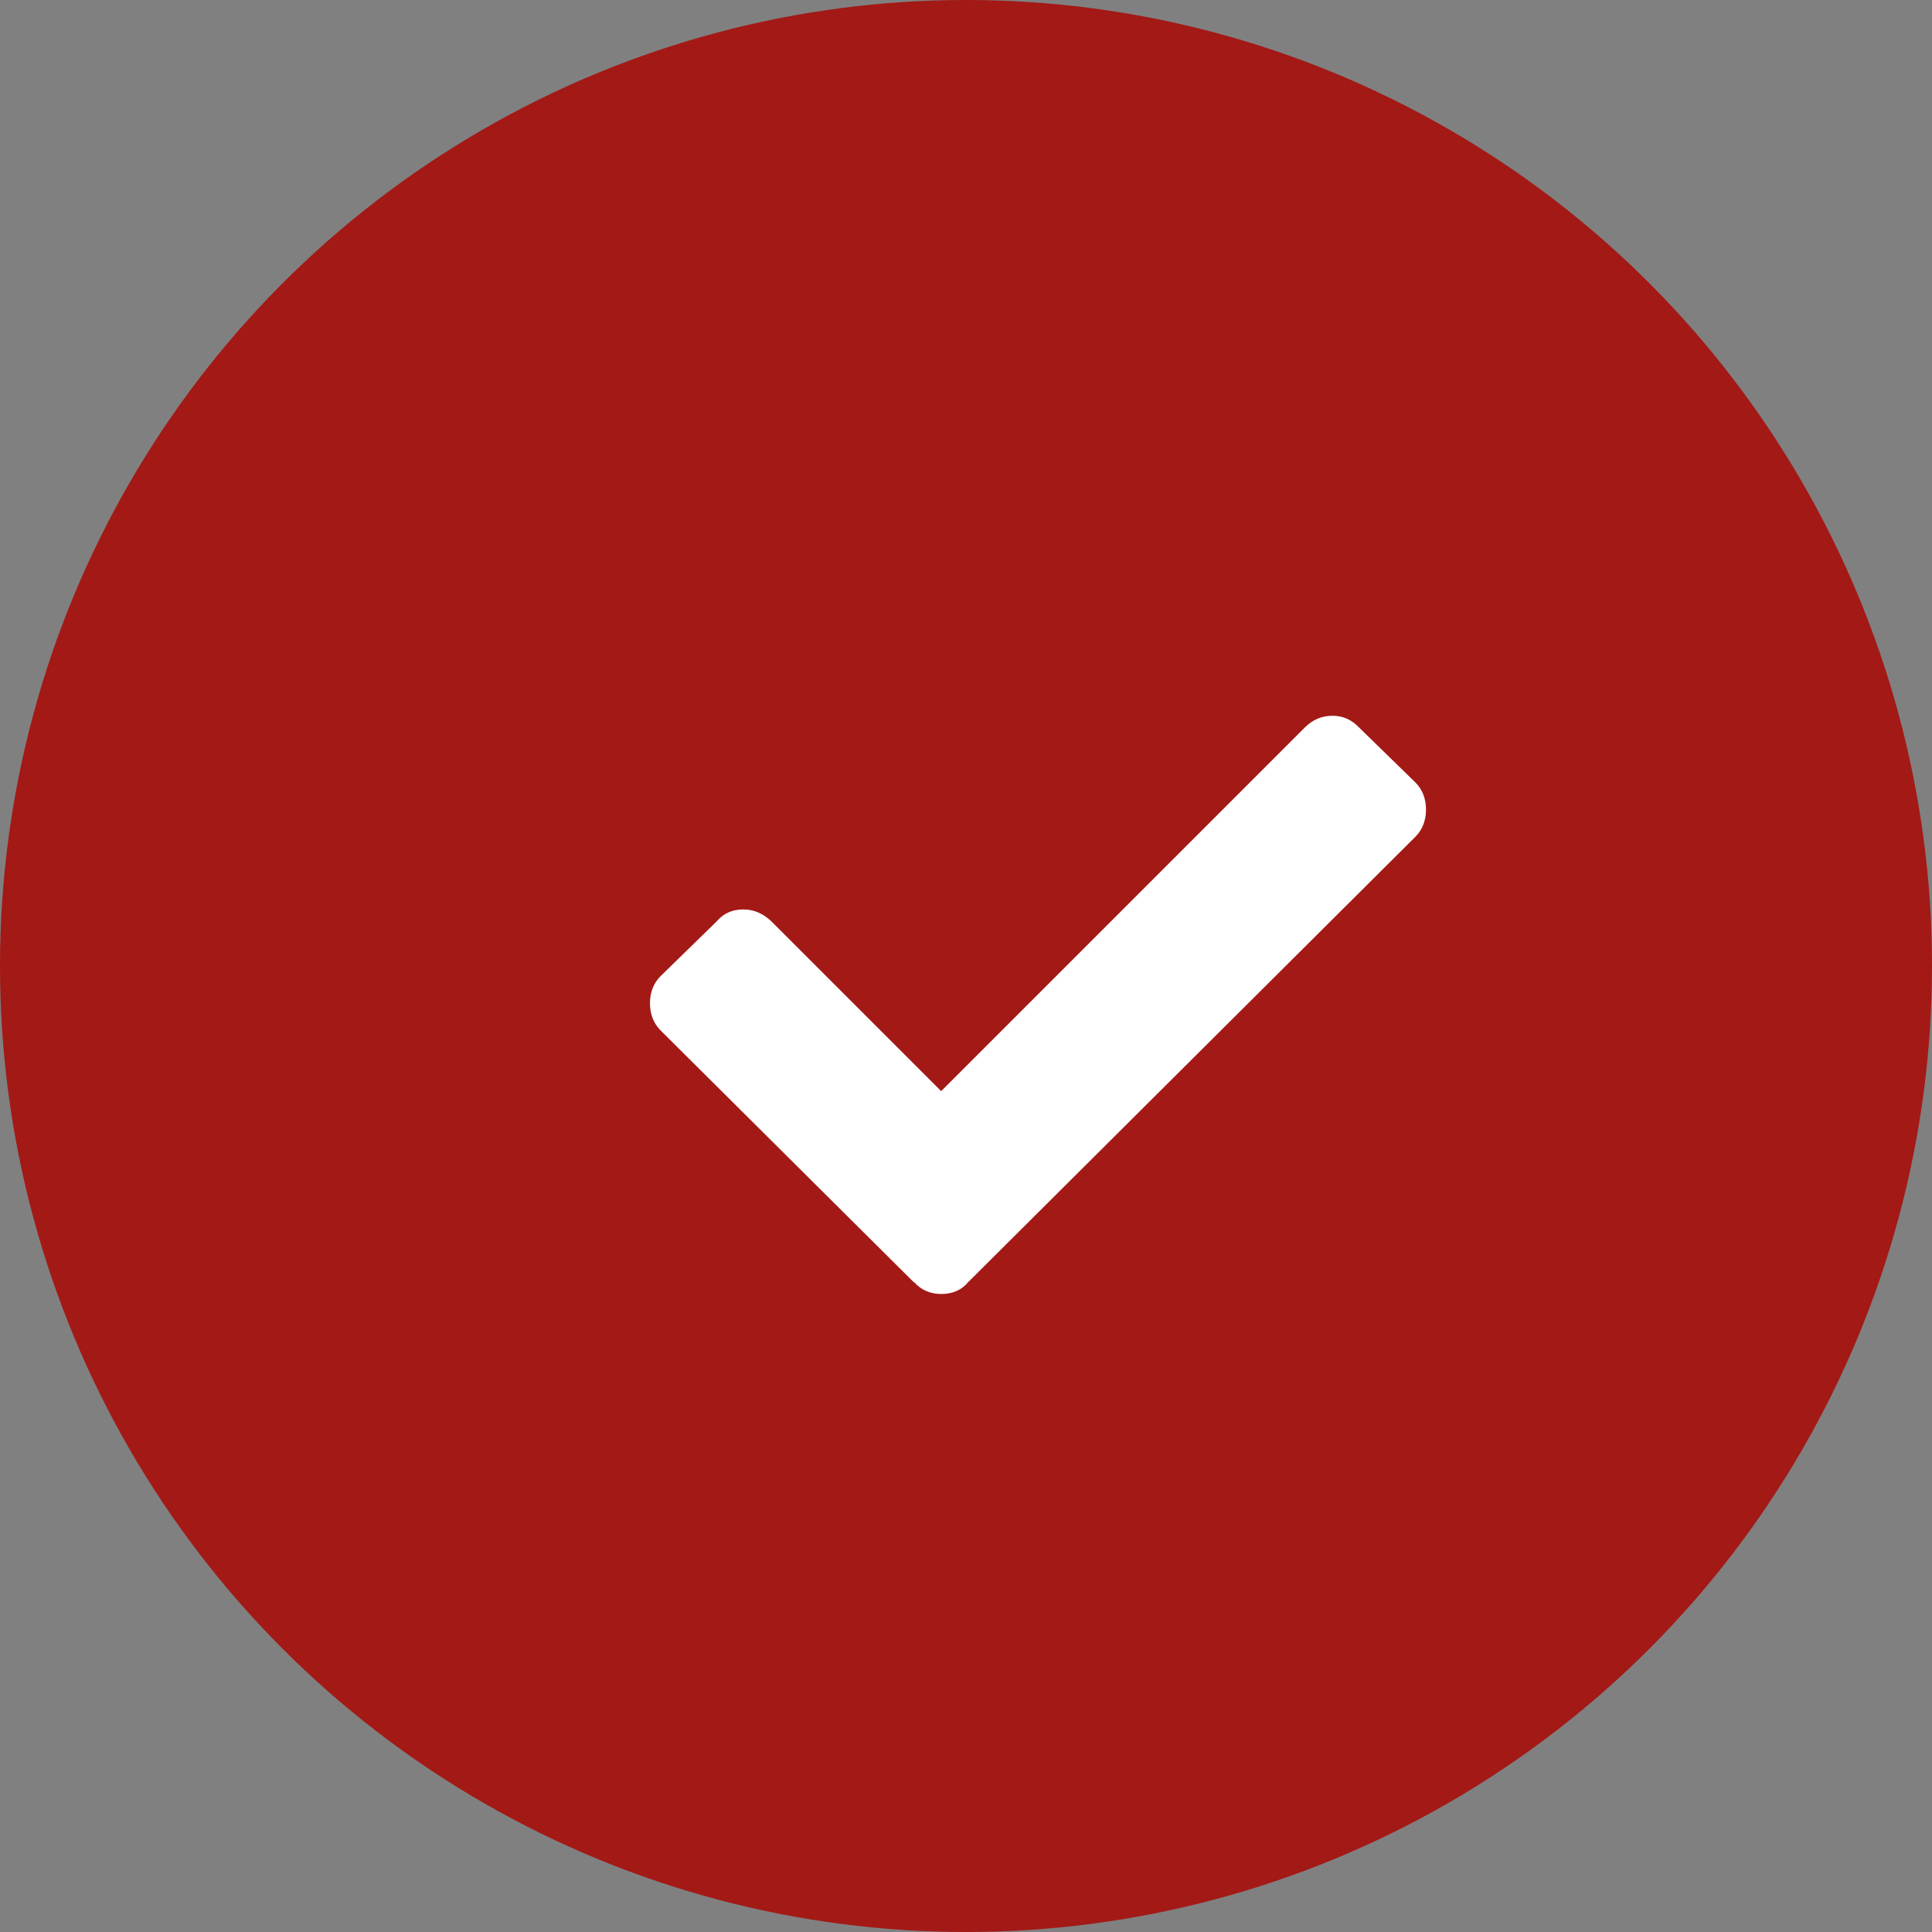
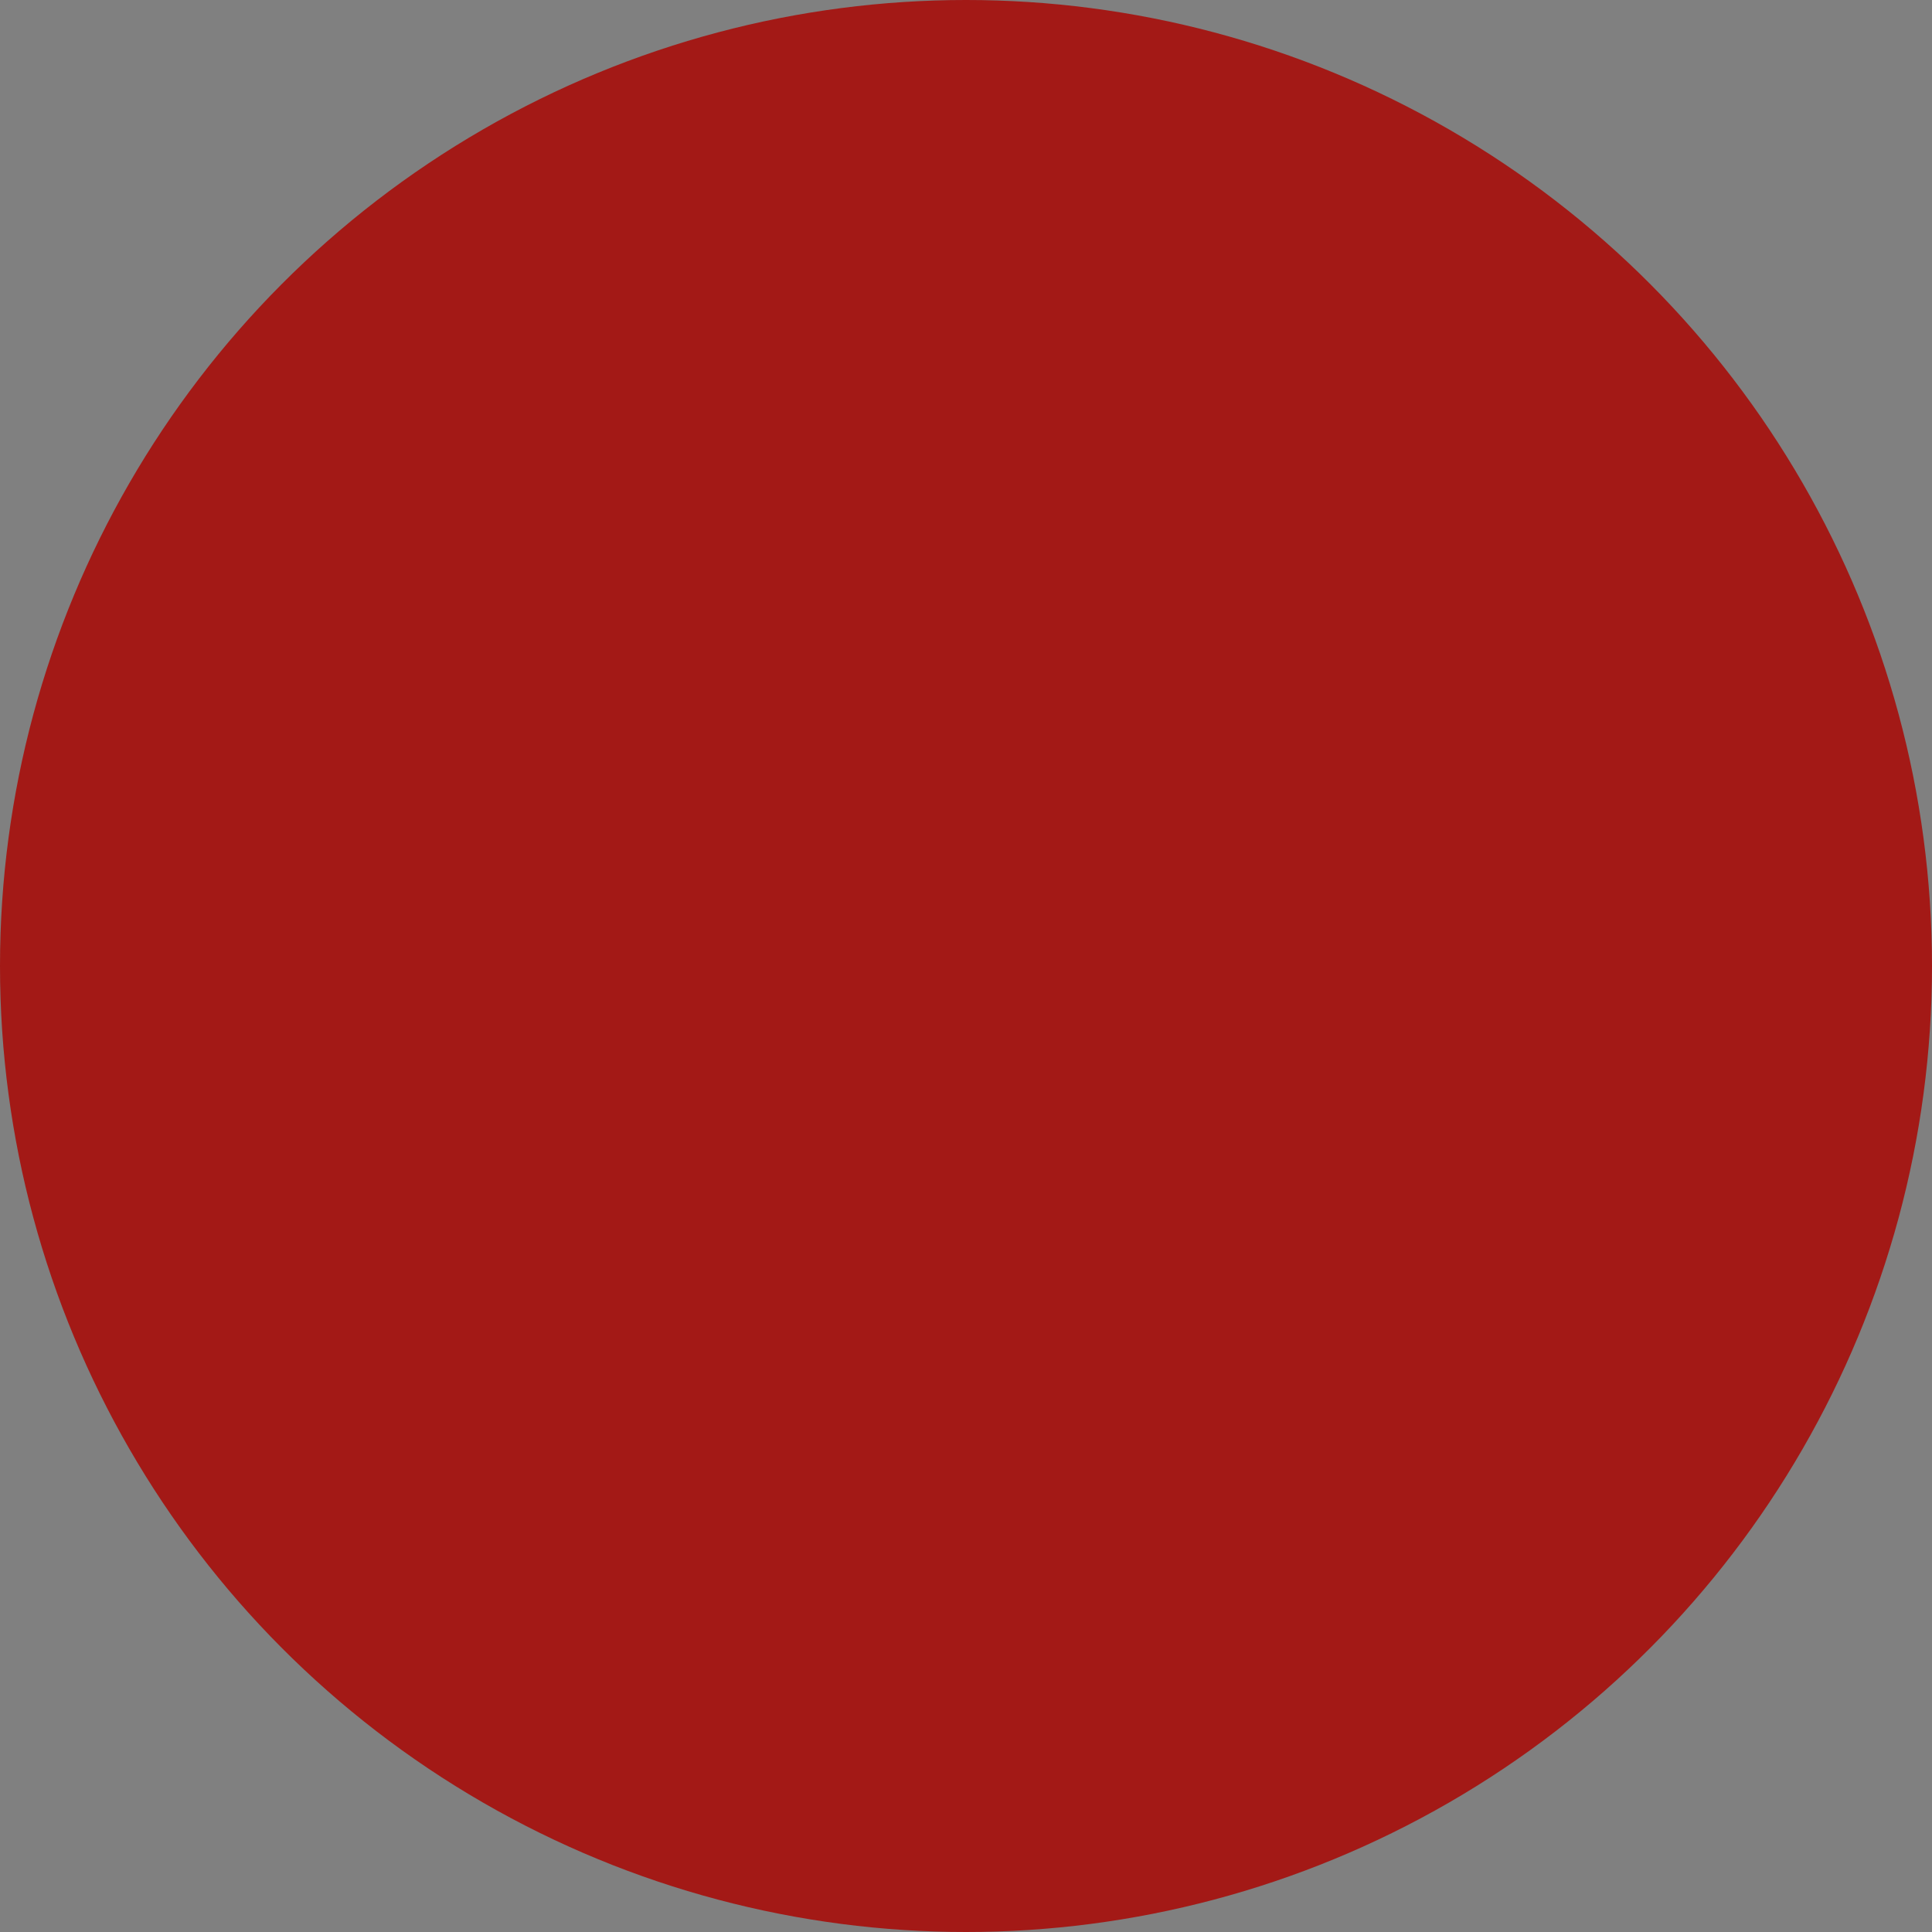
<svg xmlns="http://www.w3.org/2000/svg" id="Layer_1" data-name="Layer 1" viewBox="0 0 42 42">
  <rect x="0" y="0" width="42" height="42" fill="#808080" stroke="none" />
  <defs>
    <style> .cls-1 { fill: #fff; } .cls-1, .cls-2 { stroke-width: 0px; } .cls-2 { fill: #a31916; } </style>
  </defs>
  <circle class="cls-2" cx="21" cy="21" r="21" />
-   <path class="cls-1" d="m19.86,27.87l-5.5-5.47c-.15-.15-.23-.35-.23-.59s.08-.44.23-.59l1.22-1.19c.15-.18.35-.26.58-.26s.43.09.61.26l3.69,3.69,7.9-7.9c.18-.18.38-.26.61-.26s.42.09.58.26l1.22,1.19c.15.15.23.35.23.59s-.08.44-.23.59l-9.72,9.68c-.15.18-.35.26-.59.26s-.44-.09-.59-.26Z" />
</svg>